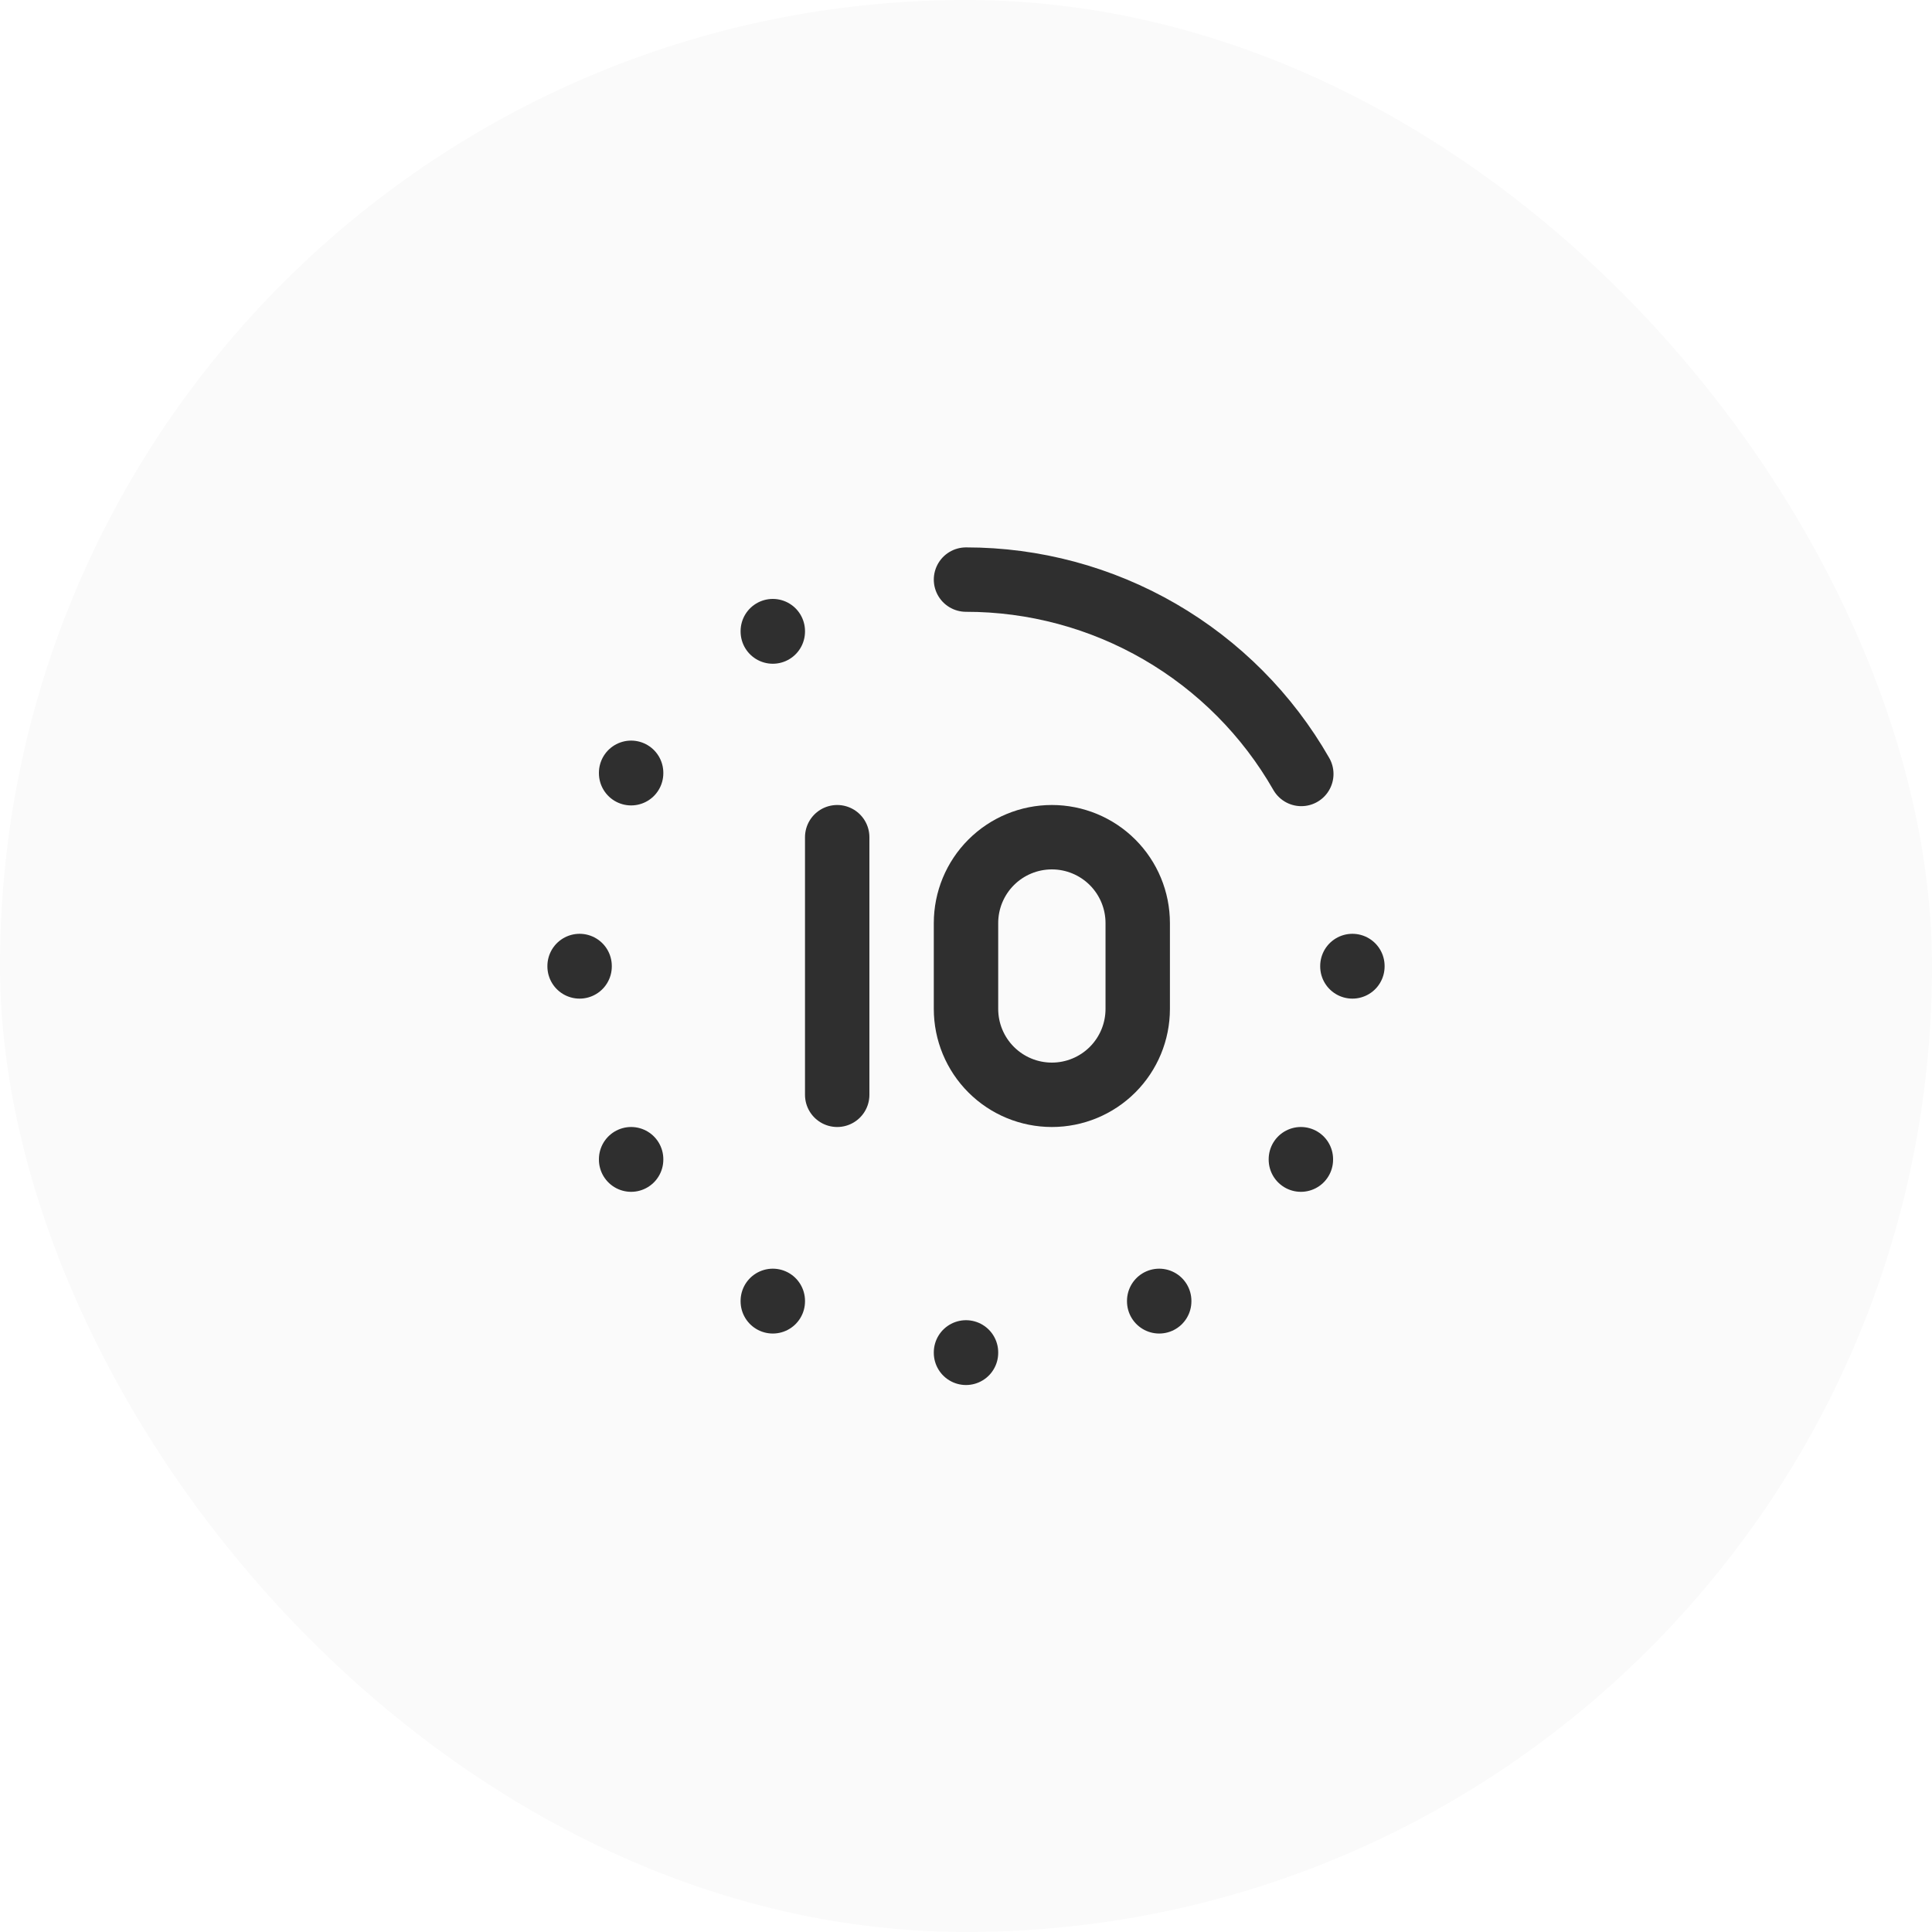
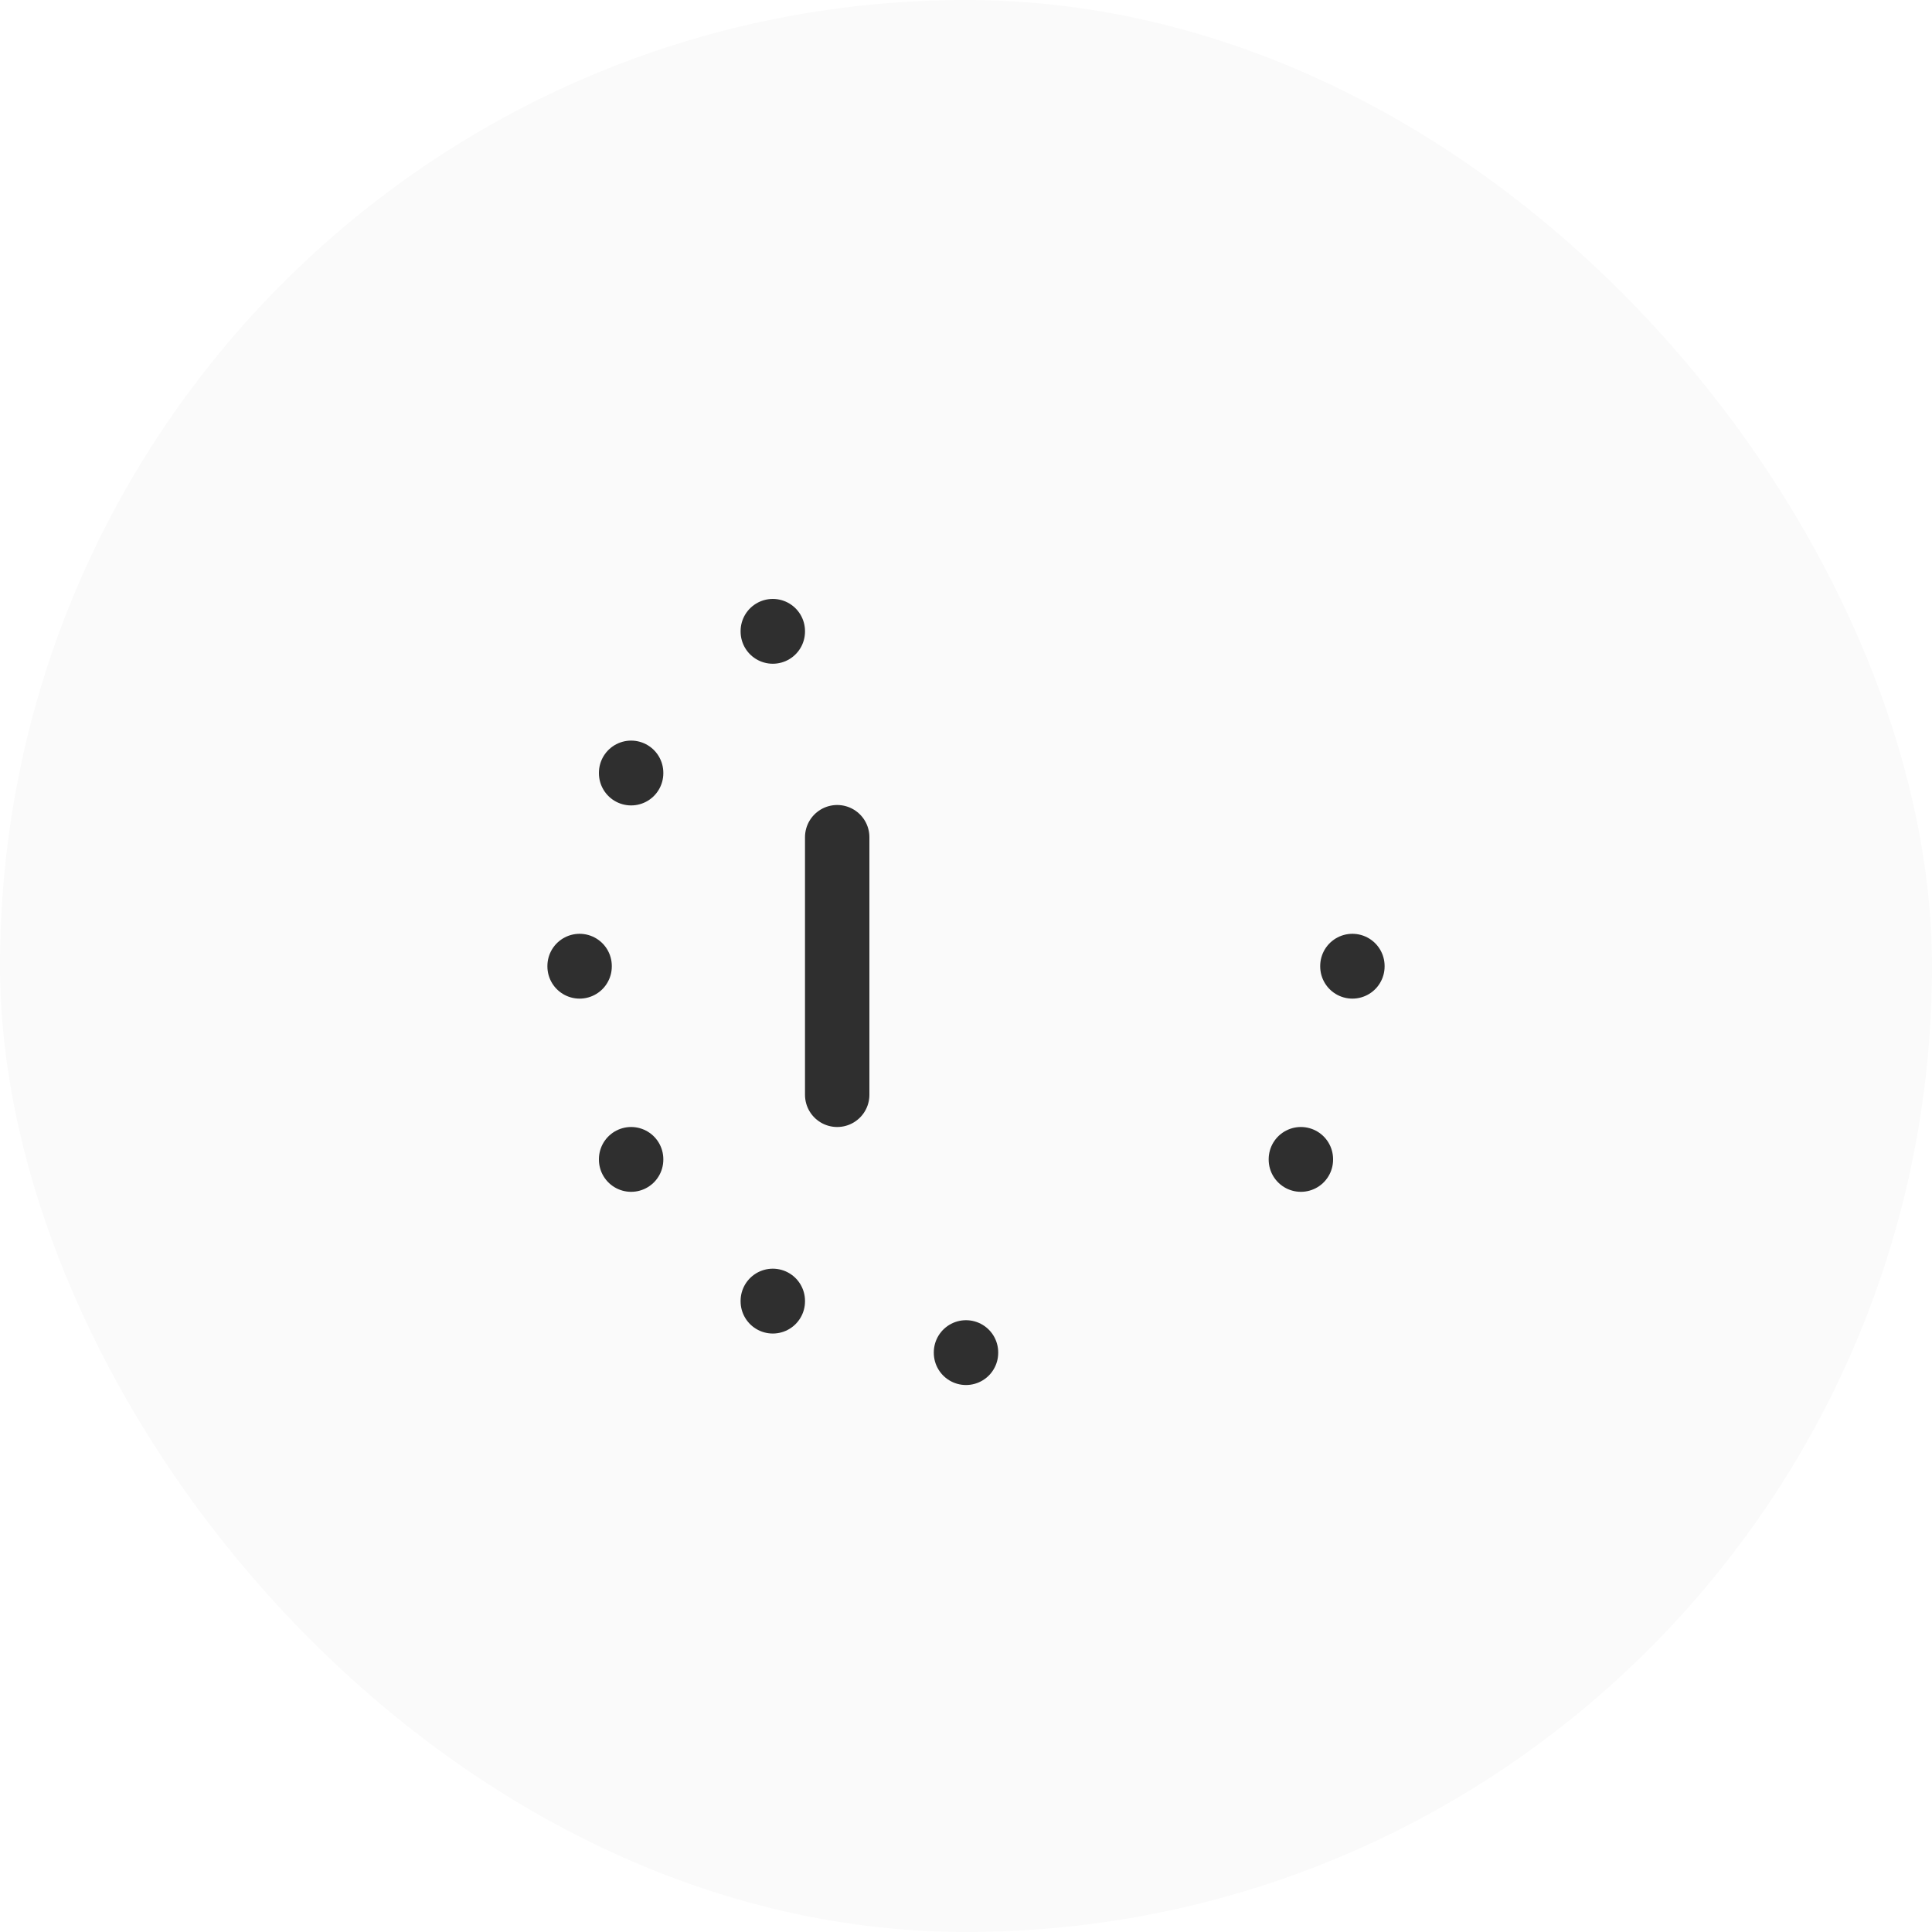
<svg xmlns="http://www.w3.org/2000/svg" width="60" height="60" viewBox="0 0 60 60" fill="none">
  <g clip-path="url(#clip0_363_1216)">
    <rect opacity="0.02" width="60" height="60" rx="30" fill="black" />
    <g clip-path="url(#clip1_363_1216)">
      <path d="M26 26V34" stroke="#2F2F2F" stroke-width="2" stroke-linecap="round" stroke-linejoin="round" />
-       <path d="M30 28.667V31.333C30 32.041 30.281 32.719 30.781 33.219C31.281 33.719 31.959 34 32.667 34C33.374 34 34.052 33.719 34.552 33.219C35.052 32.719 35.333 32.041 35.333 31.333V28.667C35.333 27.959 35.052 27.281 34.552 26.781C34.052 26.281 33.374 26 32.667 26C31.959 26 31.281 26.281 30.781 26.781C30.281 27.281 30 27.959 30 28.667Z" stroke="#2F2F2F" stroke-width="2" stroke-linecap="round" stroke-linejoin="round" />
      <path d="M18 30V30.013" stroke="#2F2F2F" stroke-width="2" stroke-linecap="round" stroke-linejoin="round" />
      <path d="M42 30V30.013" stroke="#2F2F2F" stroke-width="2" stroke-linecap="round" stroke-linejoin="round" />
      <path d="M30 42V42.013" stroke="#2F2F2F" stroke-width="2" stroke-linecap="round" stroke-linejoin="round" />
      <path d="M24 19.6V19.613" stroke="#2F2F2F" stroke-width="2" stroke-linecap="round" stroke-linejoin="round" />
-       <path d="M36 40.4V40.414" stroke="#2F2F2F" stroke-width="2" stroke-linecap="round" stroke-linejoin="round" />
      <path d="M24 40.4V40.414" stroke="#2F2F2F" stroke-width="2" stroke-linecap="round" stroke-linejoin="round" />
      <path d="M19.6 36V36.013" stroke="#2F2F2F" stroke-width="2" stroke-linecap="round" stroke-linejoin="round" />
      <path d="M40.4 36V36.013" stroke="#2F2F2F" stroke-width="2" stroke-linecap="round" stroke-linejoin="round" />
      <path d="M19.6 24V24.013" stroke="#2F2F2F" stroke-width="2" stroke-linecap="round" stroke-linejoin="round" />
-       <path d="M40.413 24.036C39.364 22.201 37.847 20.677 36.019 19.617C34.19 18.557 32.114 17.999 30 18" stroke="#2F2F2F" stroke-width="2" stroke-linecap="round" stroke-linejoin="round" />
    </g>
  </g>
  <defs>
    <clipPath id="clip0_363_1216">
      <rect width="60" height="60" fill="white" />
    </clipPath>
    <clipPath id="clip1_363_1216">
      <rect width="32" height="32" fill="white" transform="translate(14 14)" />
    </clipPath>
  </defs>
</svg>